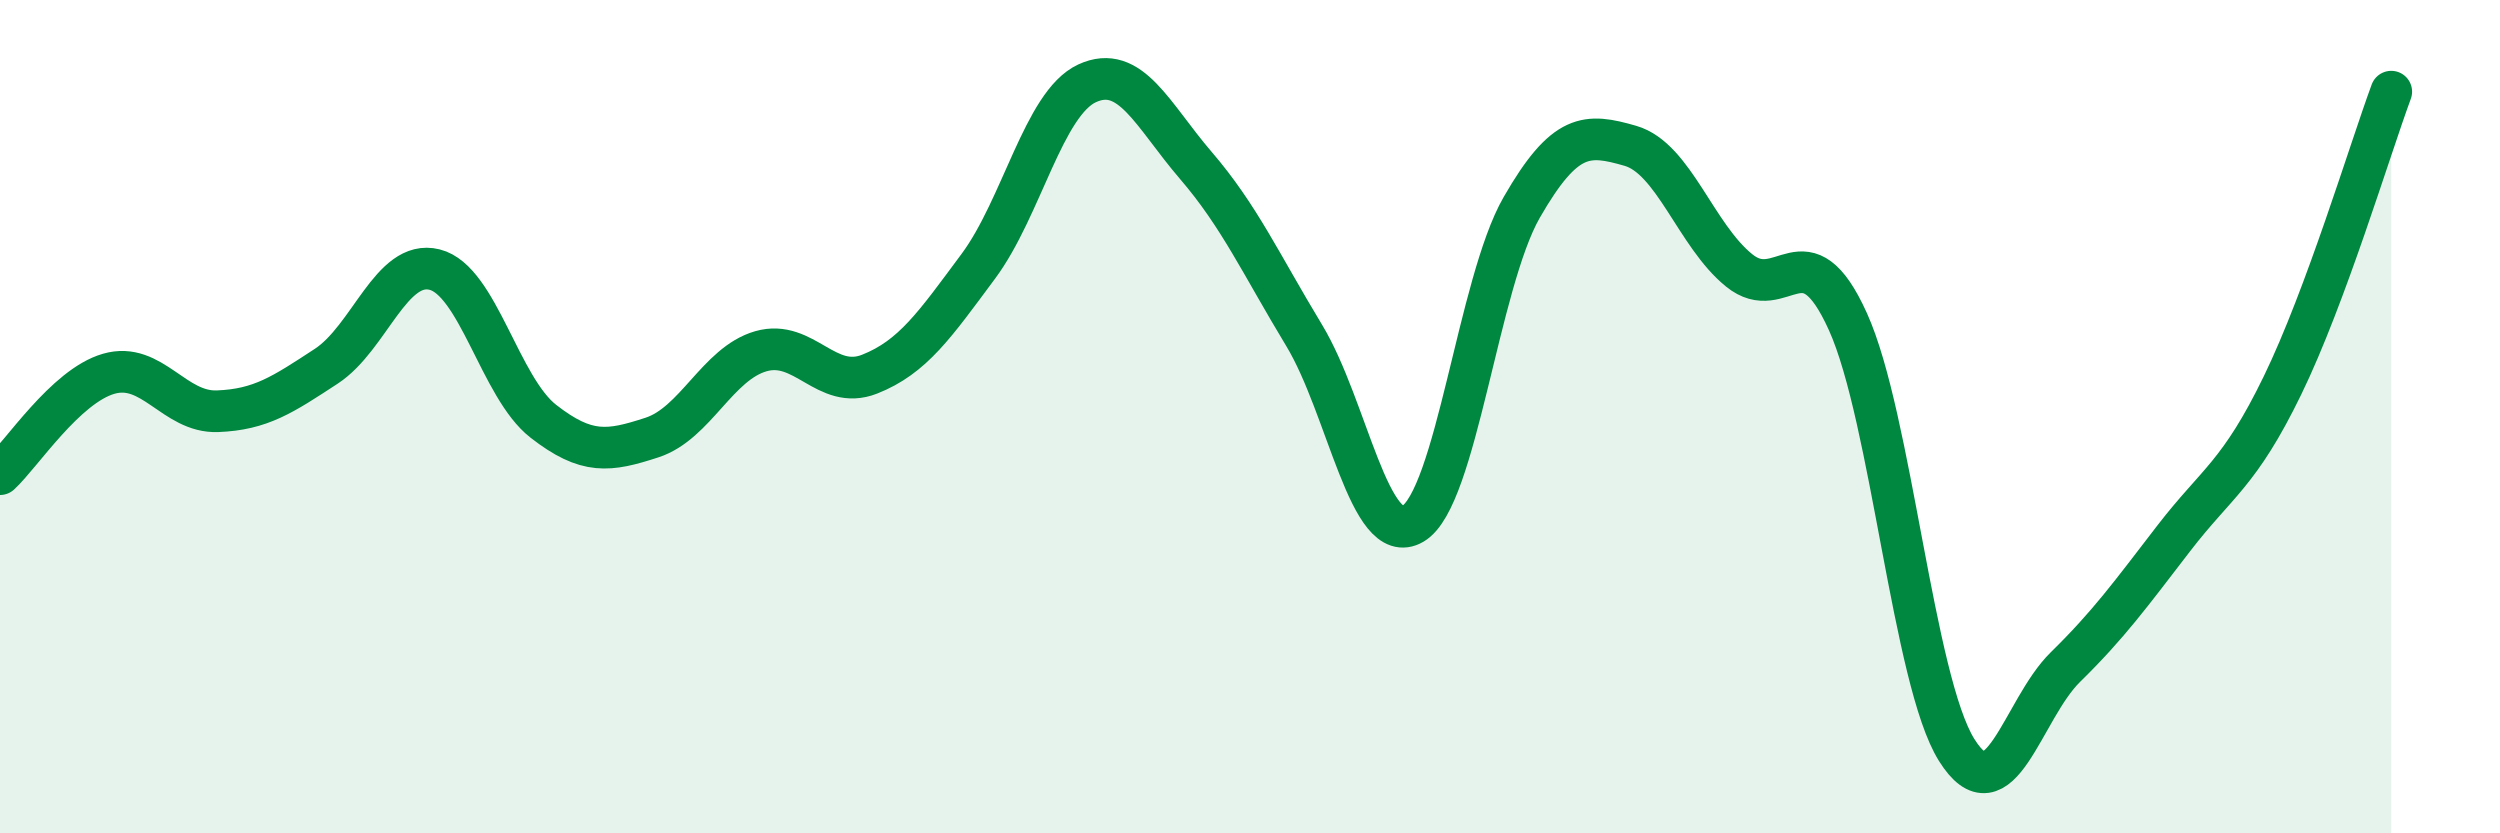
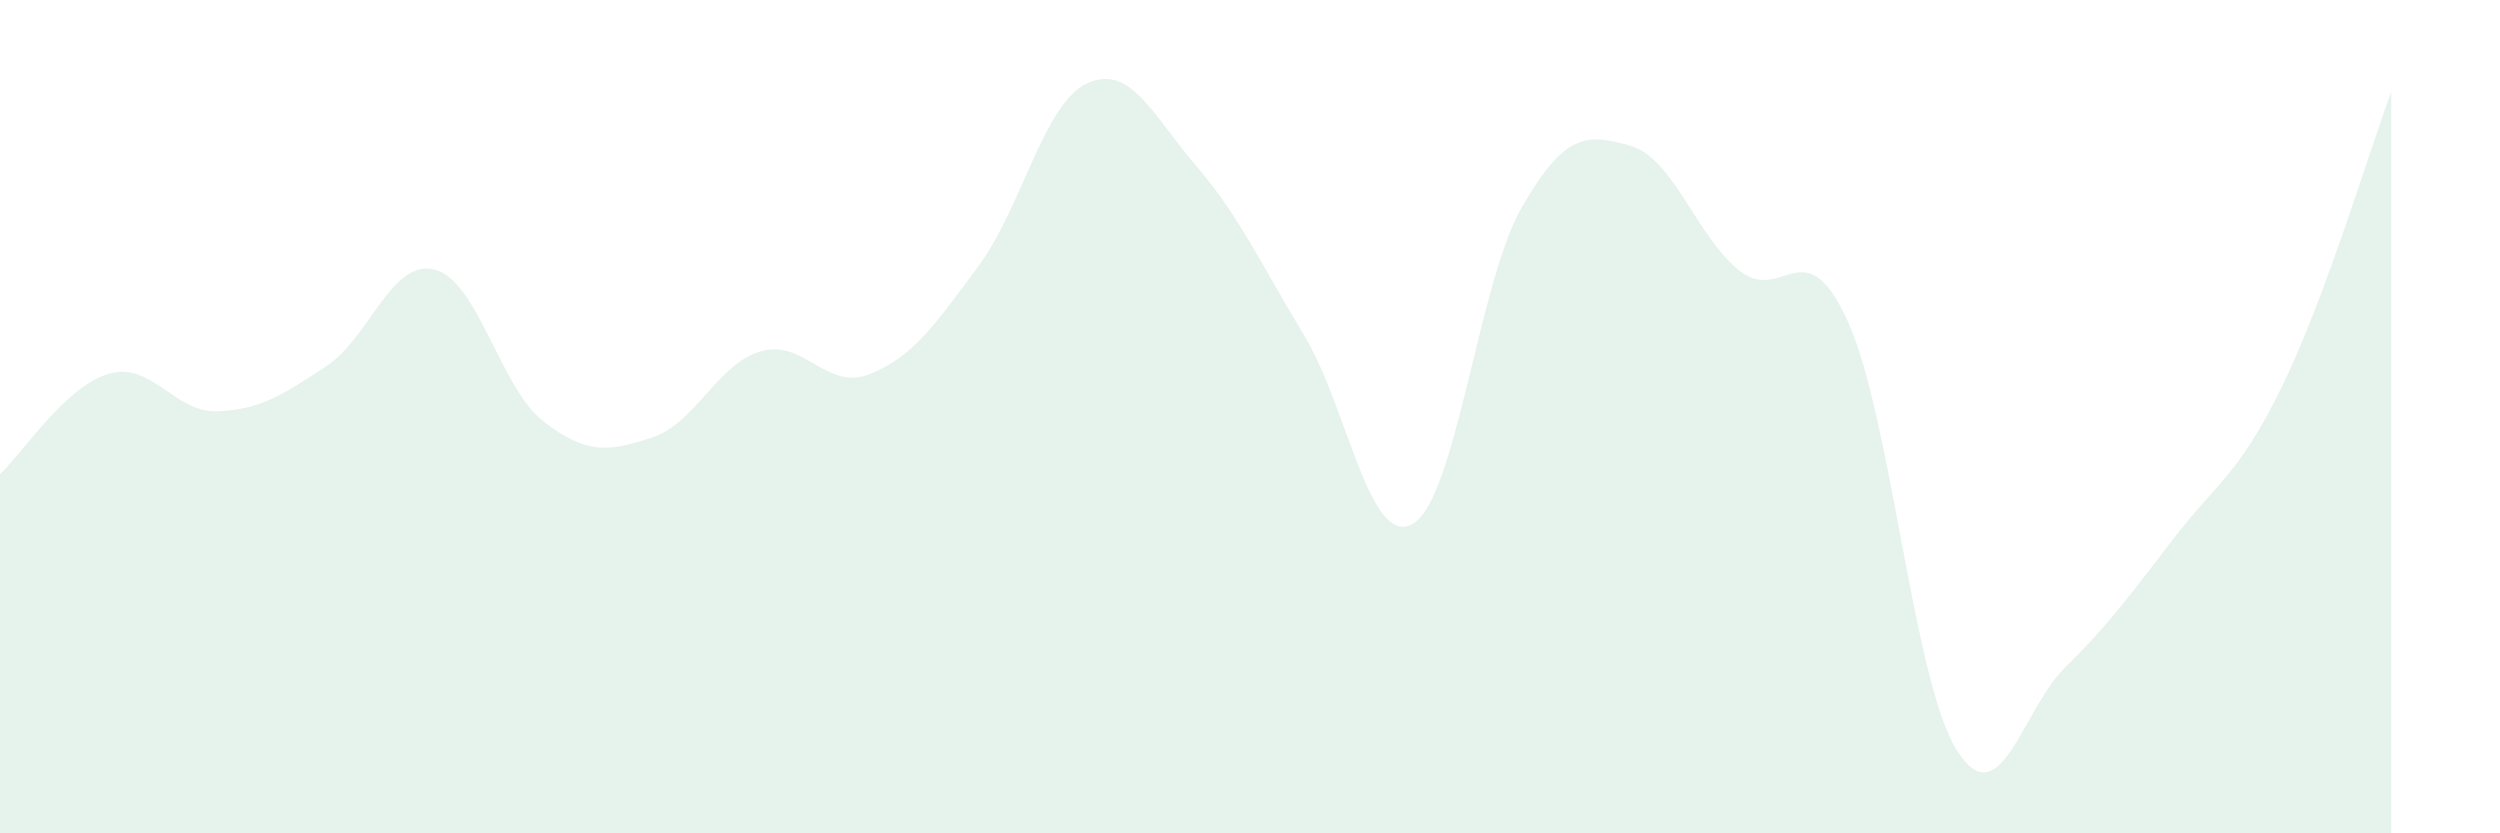
<svg xmlns="http://www.w3.org/2000/svg" width="60" height="20" viewBox="0 0 60 20">
  <path d="M 0,11.38 C 0.52,10.9 1.57,9.27 2.61,8.97 C 3.65,8.67 4.18,9.91 5.22,9.87 C 6.26,9.83 6.79,9.47 7.83,8.79 C 8.87,8.11 9.39,6.21 10.43,6.47 C 11.47,6.73 12,9.3 13.04,10.11 C 14.08,10.92 14.61,10.84 15.65,10.5 C 16.69,10.16 17.22,8.73 18.26,8.43 C 19.3,8.13 19.83,9.39 20.87,8.98 C 21.91,8.57 22.44,7.79 23.48,6.39 C 24.52,4.99 25.05,2.48 26.09,2 C 27.13,1.52 27.66,2.76 28.7,3.97 C 29.74,5.18 30.26,6.33 31.3,8.05 C 32.34,9.77 32.87,13.18 33.91,12.57 C 34.95,11.96 35.48,6.79 36.52,4.98 C 37.56,3.17 38.09,3.2 39.13,3.5 C 40.17,3.8 40.7,5.65 41.74,6.49 C 42.78,7.33 43.31,5.42 44.35,7.72 C 45.39,10.02 45.92,16.34 46.96,18 C 48,19.66 48.53,17.03 49.57,16.01 C 50.61,14.99 51.13,14.27 52.17,12.92 C 53.21,11.57 53.74,11.39 54.78,9.25 C 55.82,7.11 56.87,3.61 57.39,2.2L57.39 20L0 20Z" fill="#008740" opacity="0.1" stroke-linecap="round" stroke-linejoin="round" />
-   <path d="M 0,11.38 C 0.52,10.9 1.57,9.27 2.61,8.97 C 3.65,8.67 4.18,9.91 5.22,9.87 C 6.26,9.83 6.79,9.47 7.83,8.79 C 8.87,8.11 9.39,6.21 10.43,6.47 C 11.47,6.73 12,9.3 13.04,10.11 C 14.08,10.92 14.61,10.84 15.65,10.5 C 16.69,10.16 17.22,8.73 18.26,8.43 C 19.3,8.13 19.83,9.39 20.87,8.98 C 21.91,8.57 22.44,7.79 23.48,6.39 C 24.52,4.99 25.05,2.48 26.09,2 C 27.13,1.52 27.66,2.76 28.7,3.97 C 29.74,5.18 30.26,6.33 31.3,8.05 C 32.34,9.77 32.87,13.18 33.91,12.57 C 34.95,11.96 35.48,6.79 36.52,4.98 C 37.56,3.17 38.09,3.2 39.13,3.5 C 40.17,3.8 40.7,5.65 41.74,6.49 C 42.78,7.33 43.31,5.42 44.35,7.72 C 45.39,10.02 45.92,16.34 46.96,18 C 48,19.66 48.53,17.03 49.57,16.01 C 50.61,14.99 51.13,14.27 52.17,12.92 C 53.21,11.57 53.74,11.39 54.78,9.25 C 55.82,7.11 56.87,3.61 57.39,2.2" stroke="#008740" stroke-width="1" fill="none" stroke-linecap="round" stroke-linejoin="round" />
</svg>